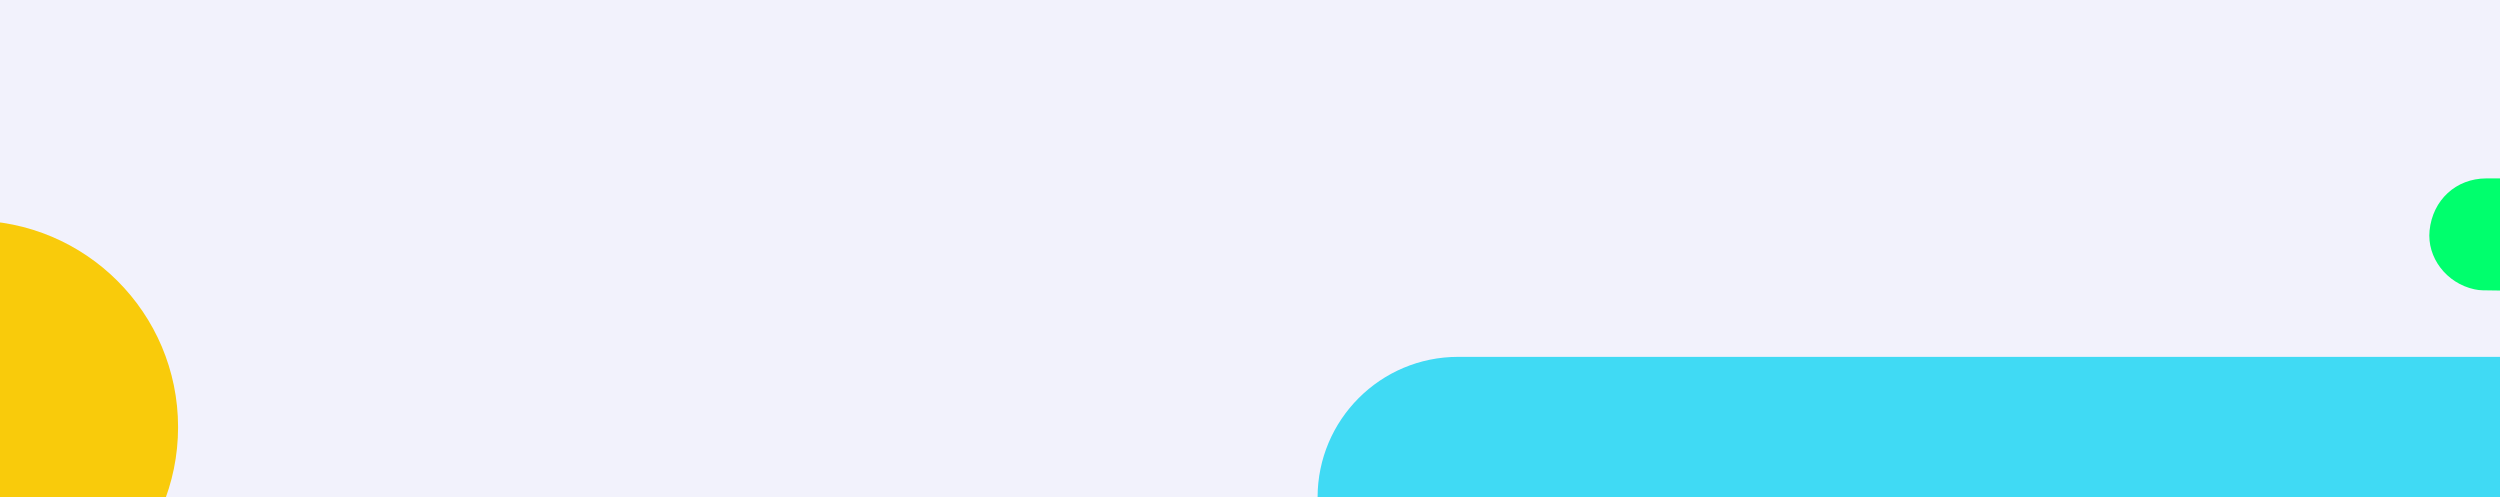
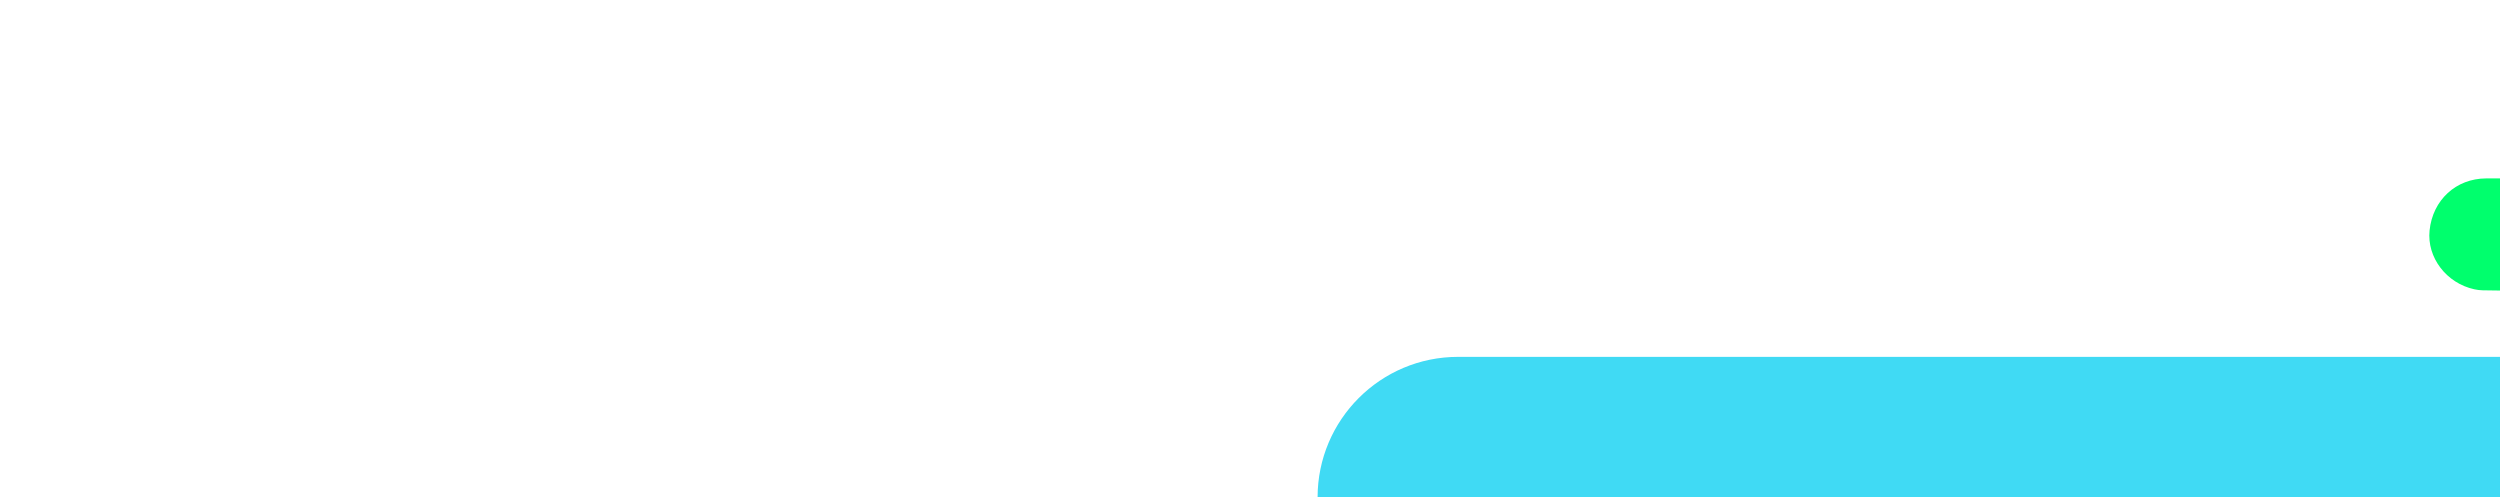
<svg xmlns="http://www.w3.org/2000/svg" id="Lager_2" data-name="Lager 2" viewBox="0 0 1920 382">
  <defs>
    <style>      .cls-1 {        fill: #40daf4;      }      .cls-1, .cls-2, .cls-3, .cls-4 {        stroke-width: 0px;      }      .cls-2 {        fill: #00ff6d;      }      .cls-3 {        fill: #f2f2fc;      }      .cls-4 {        fill: #f9cb0b;      }    </style>
  </defs>
-   <rect class="cls-3" width="1920" height="382" />
-   <path class="cls-4" d="m-21.97,486.76h-154.79s0-317.45,0-317.45H-21.97c87.66,0,158.73,71.06,158.73,158.73h0c0,87.66-71.06,158.73-158.73,158.73Z" />
  <path class="cls-1" d="m1011.91,382h908.09v-107.93h-800.16c-59.61,0-107.93,48.32-107.93,107.93Z" />
  <path class="cls-2" d="m2013.64,101.31c-4.29,5.99-8.79,11.66-14.36,16.41-14.66,12.52-31.55,19.13-50.86,19.27-13.01.1-26.03-.02-39.04.03-23.18.08-41.06,16.56-43.47,39.99-2.12,20.72,12.91,40.49,34.4,45.17,2.09.45,4.25.75,6.38.77,19.45.16,38.94,1.05,58.34-.31,26.81-1.89,48.16-23.98,48.91-50.77.65-23.23.17-46.5.18-69.75,0-.19-.22-.37-.49-.81Z" />
</svg>